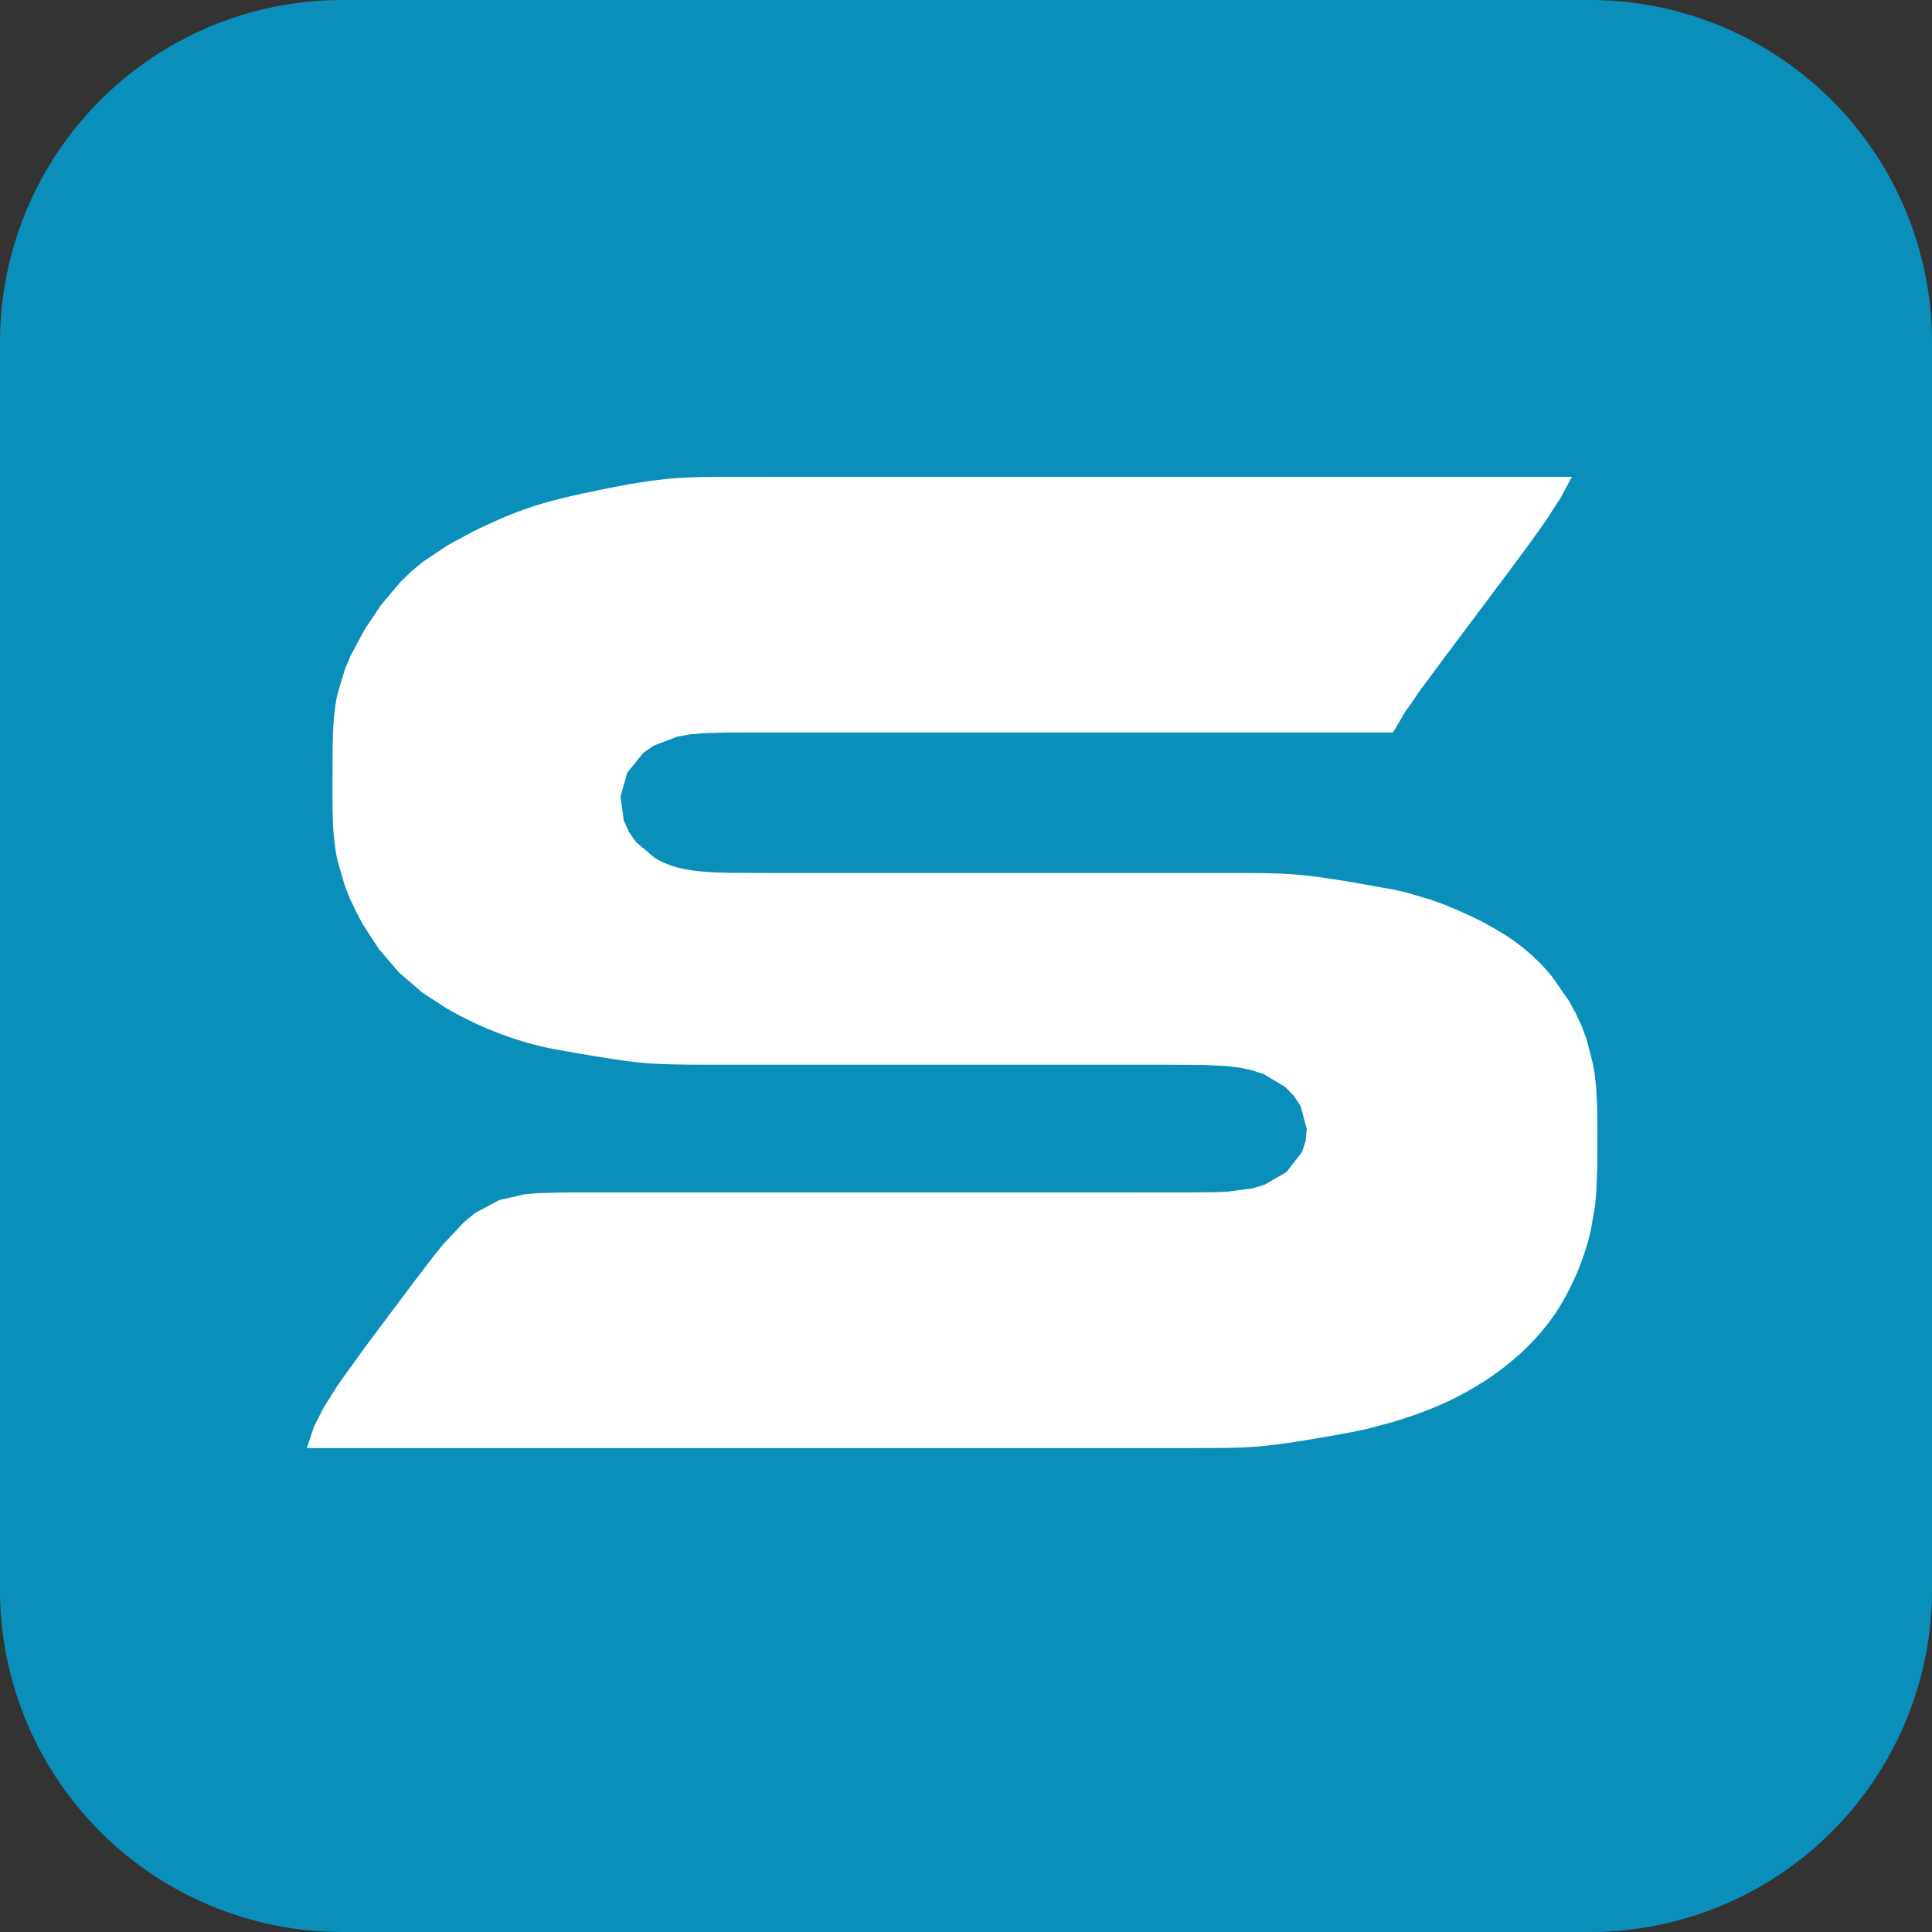
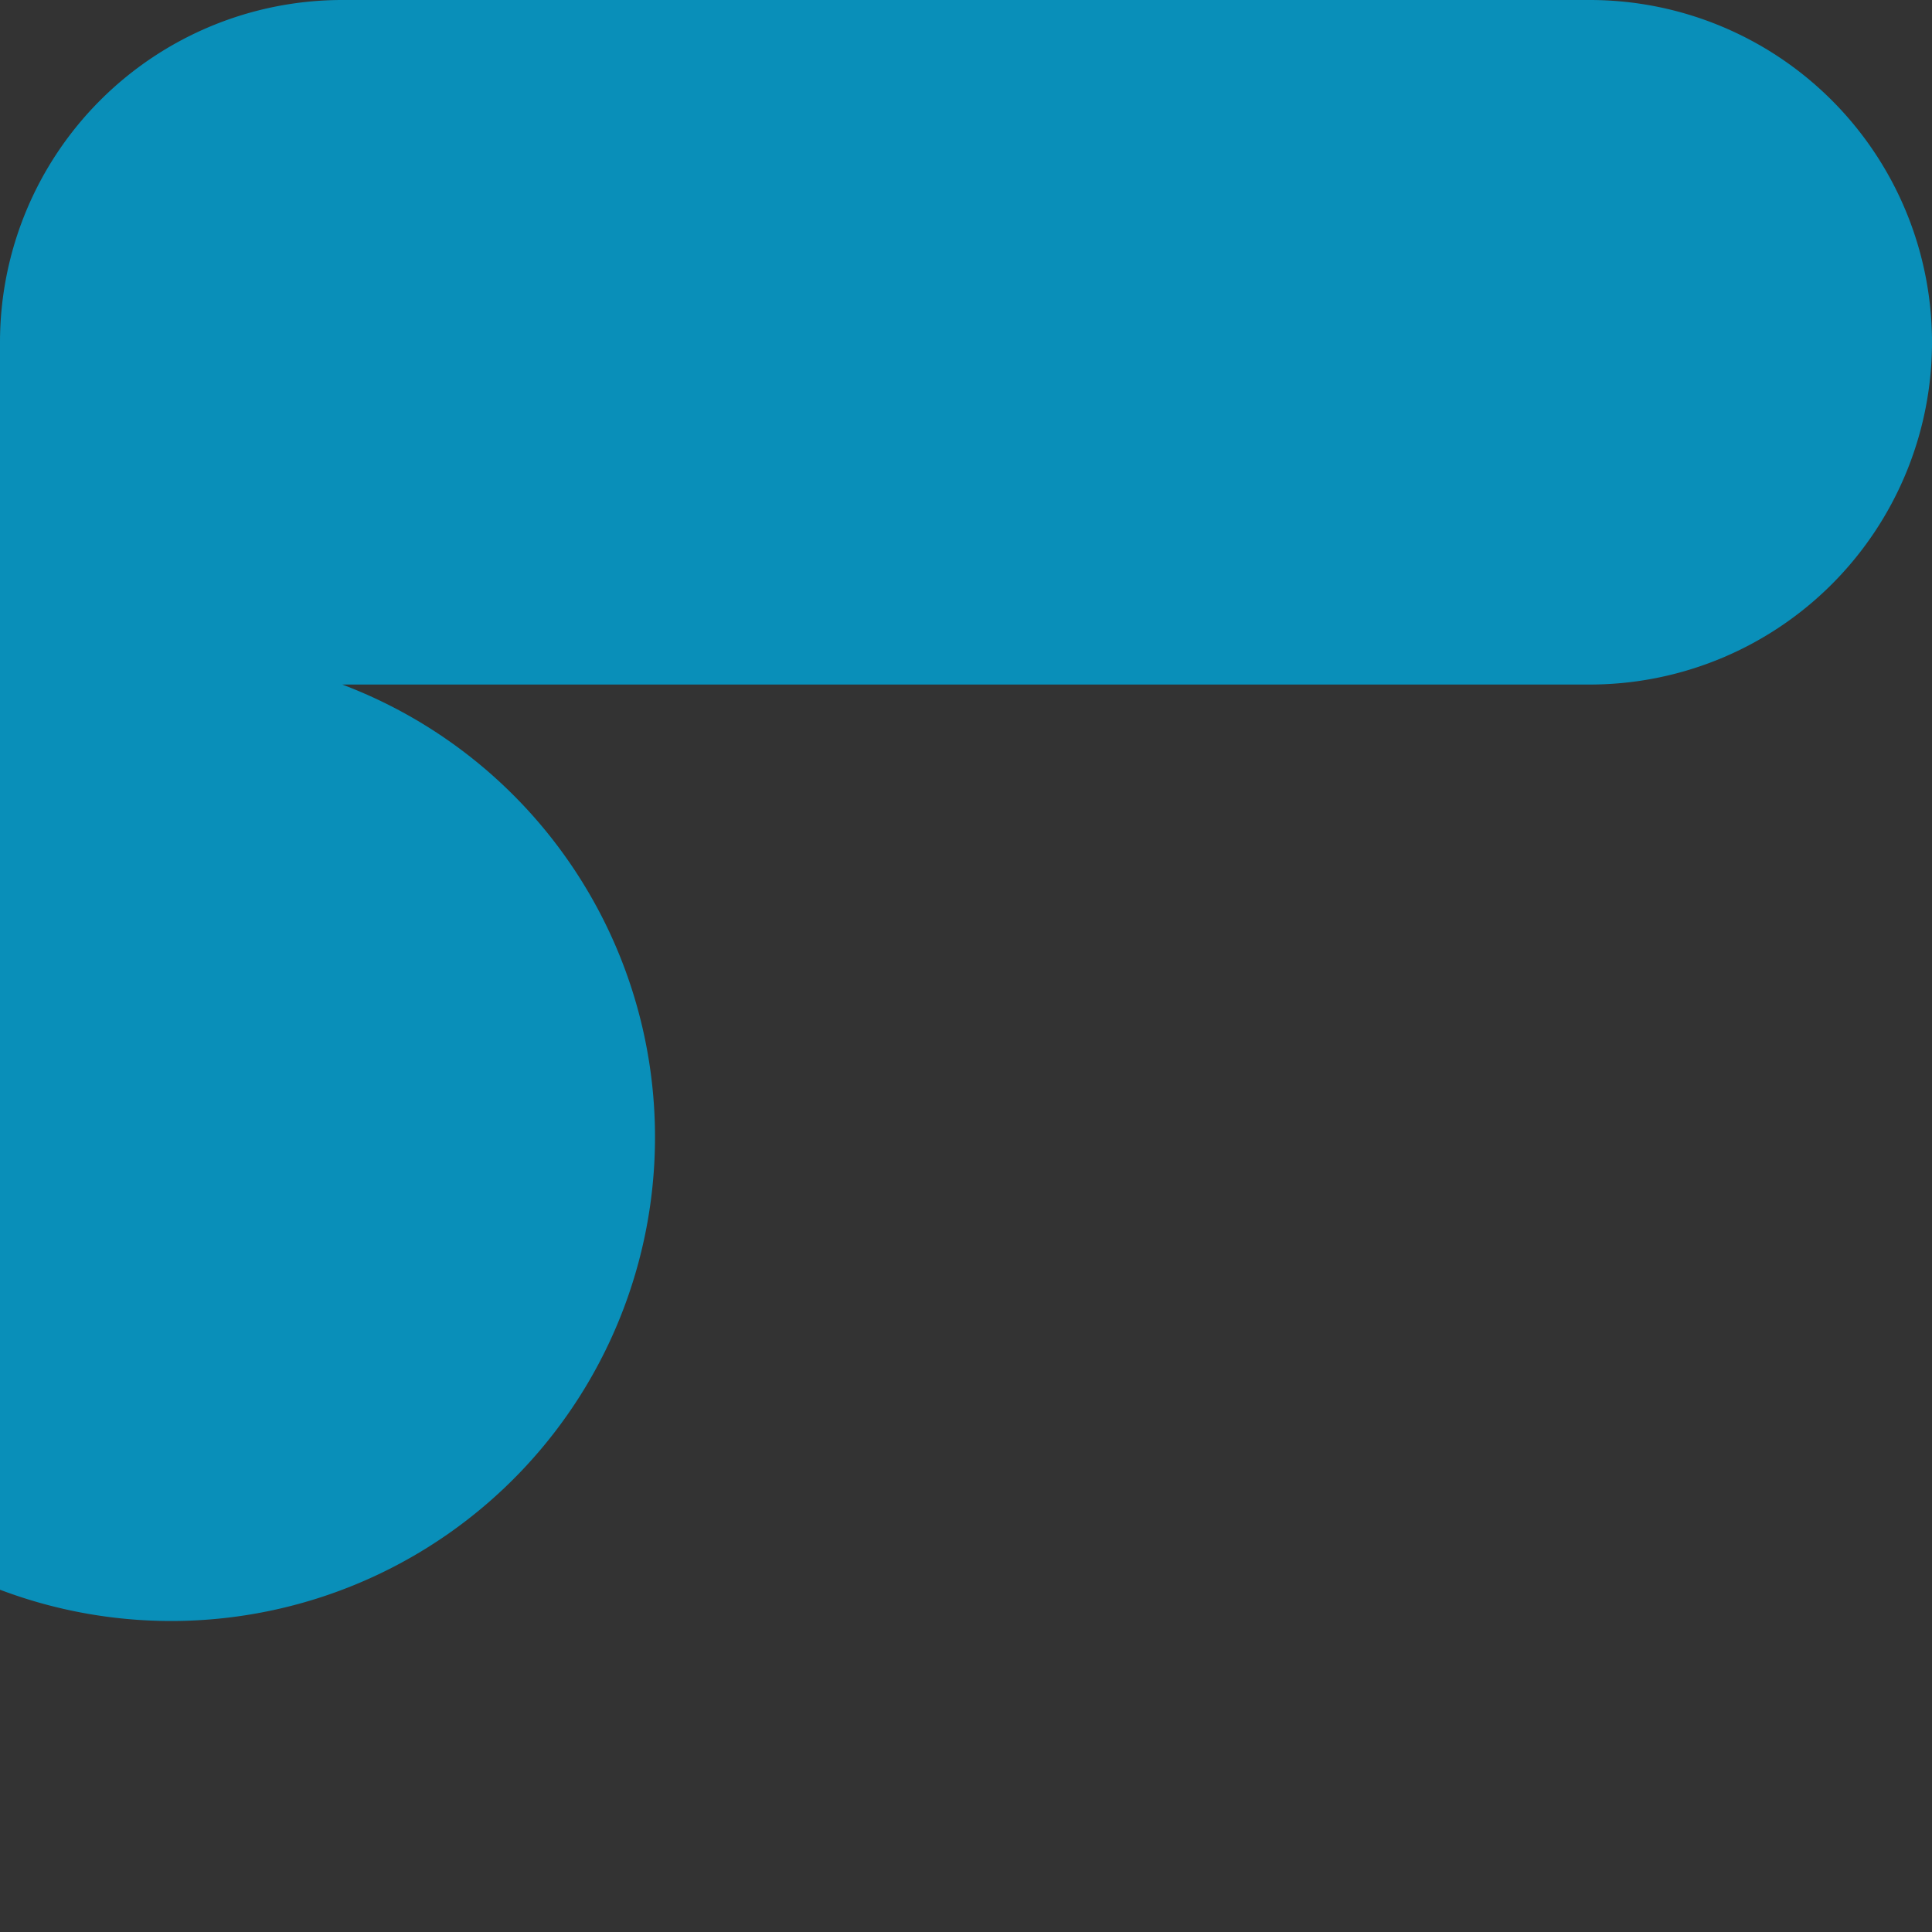
<svg xmlns="http://www.w3.org/2000/svg" width="32" height="32" viewBox="0 0 8.467 8.467" version="1.1" id="svg279">
  <rect x="0" y="0" width="8.467" height="8.467" fill="#333333" stroke="none" />
  <defs id="defs276">
    <linearGradient id="linearGradient900">
      <stop style="stop-color:#ffffff;stop-opacity:1;" offset="0" id="stop898" />
    </linearGradient>
    <clipPath clipPathUnits="userSpaceOnUse" id="clipPath261">
      <path style="stroke:none;stroke-width:1" d="m 82.909,84.734 h 53 13 l 4,-7.99e-4 c 1.333,-0.004 2.669,0.003 4,-0.089 1.681,-0.116 3.339,-0.388 5,-0.665 1.34,-0.223 2.673,-0.457 4,-0.749 l 2,-0.54 c 1.709,-0.516 3.409,-1.137 5,-1.953 2.846,-1.46 5.447,-3.452 7.351,-6.044 0.678,-0.923 1.242,-1.926 1.729,-2.961 0.602,-1.277 1.073,-2.624 1.391,-3.999 l 0.344,-2 0.092,-1 0.078,-2 0.011,-3 c -0.018,-1.667 -0.019,-3.356 -0.336,-5 l -0.514,-2 -0.374,-0.999 -0.46,-0.997 -0.54,-0.989 -1.329,-1.911 c -0.751,-0.918 -1.597,-1.741 -2.536,-2.467 -0.908,-0.702 -1.899,-1.276 -2.91,-1.813 -0.971,-0.515 -1.98,-0.941 -2.996,-1.356 l -1,-0.364 -2,-0.59 -1,-0.225 -3,-0.535 c -1.661,-0.277 -3.319,-0.549 -5,-0.665 -1.663,-0.114 -3.334,-0.087 -5,-0.089 h -7 -22 -6 l -4,-0.015 c -1.951,-0.061 -4.051,-0.109 -5.772,-1.164 l -1.482,-1.255 -0.549,-0.795 -0.397,-0.88 -0.255,-1.888 0.525,-1.856 1.25,-1.544 0.827,-0.576 1.87,-0.71 0.985,-0.17 0.996,-0.089 1.999,-0.054 2,-0.004 h 4 11 35 l 0.988,-1.671 0.358,-0.488 0.674,-1.002 2.11,-2.844 5.239,-6.994 c 0.941,-1.269 1.883,-2.536 2.774,-3.841 l 0.63,-1.002 0.327,-0.488 0.9,-1.671 h -51 -11 l -4,7.692e-4 c -1.333,0.004 -2.67,-0.005 -4,0.089 -2.025,0.142 -4.014,0.509 -6,0.914 -2.023,0.413 -4.05,0.853 -6,1.544 -1.373,0.486 -2.691,1.093 -3.999,1.729 l -1.986,1.076 -1.921,1.285 -0.908,0.753 -0.856,0.823 -1.539,1.83 -1.306,1.961 -1.066,1.996 -0.423,1 -0.601,2 c -0.295,1.312 -0.346,2.661 -0.378,4 l -0.015,3 c 0.007,1.998 -0.038,4.036 0.39,6 l 0.579,2 0.397,1 0.472,0.999 0.528,0.997 1.271,1.961 1.575,1.83 1.83,1.575 1.961,1.275 0.997,0.539 c 1.898,1.001 3.92,1.782 5.999,2.31 0.989,0.251 1.996,0.414 3,0.591 l 2,0.333 c 1.328,0.209 2.656,0.428 4,0.501 1.998,0.108 3.999,0.089 6,0.089 h 6 23 5 l 3,0.015 1.996,0.093 0.989,0.12 0.971,0.205 0.935,0.309 1.671,1 0.677,0.691 0.524,0.794 0.486,1.797 -0.08,0.932 -0.305,0.899 -1.197,1.541 -1.726,1 -0.96,0.285 -1.981,0.259 -0.999,0.039 -2,0.018 -4,8.02e-4 h -14 -24 -4 l -3,0.004 -1.999,0.054 -0.997,0.089 -1.964,0.455 -1.866,1 -0.873,0.715 -1.634,1.741 -0.778,0.961 -1.514,1.982 -3.744,4.999 -2.147,2.975 -1.174,1.864 -0.754,1.489 -0.556,1.671 M 200.909,8.734 V 84.734 h 52 13 l 2,-0.004 0.999,-0.015 1.986,-0.129 0.976,-0.17 1.865,-0.71 c 0.972,-0.544 1.76,-1.309 2.509,-2.12 l 1.545,-1.871 1.544,-1.982 c 1.825,-2.324 3.664,-4.635 5.443,-6.995 l 2.113,-2.844 0.674,-1.002 0.358,-0.488 0.988,-1.671 h -65 V 54.734 h 32 6 l 3,-0.004 1.999,-0.054 0.997,-0.089 0.989,-0.17 1.925,-0.71 c 1.378,-0.74 2.451,-1.875 3.475,-3.031 0.841,-0.949 1.619,-1.956 2.415,-2.942 1.813,-2.246 3.64,-4.489 5.319,-6.839 l 0.978,-1.489 0.903,-1.671 h -60 v -9 h 50 l 0.988,-1.671 0.358,-0.488 0.674,-1.002 2.11,-2.844 3.754,-4.995 3.062,-3.975 1.353,-1.864 0.604,-1.002 0.326,-0.488 0.771,-1.671 h -87 m 102,0 V 84.734 h 47 9 l 4,-7.99e-4 c 0.997,-0.007 2.001,0.016 2.996,-0.058 l 1.965,-0.259 1.865,-0.71 c 0.972,-0.544 1.76,-1.309 2.509,-2.12 l 1.545,-1.871 1.544,-1.982 c 1.825,-2.324 3.664,-4.635 5.443,-6.995 l 2.113,-2.844 0.674,-1.002 0.358,-0.488 0.988,-1.671 h -59 V 8.734 h -23 m 97,20 h 56 4 l 3,0.004 c 1.002,0.014 1.996,0.035 2.996,0.105 l 1.96,0.325 1.811,0.745 0.78,0.563 0.652,0.691 0.741,1.671 0.024,0.92 -0.675,1.831 -0.65,0.827 -0.802,0.714 -0.898,0.576 -0.958,0.424 -1.981,0.455 -0.999,0.089 -2,0.054 -3,0.004 h -5.001 -56 v 46 h 52 11 l 4,-7.99e-4 c 1.333,-0.004 2.669,0.003 4,-0.089 1.682,-0.116 3.339,-0.388 5,-0.665 1.337,-0.223 2.68,-0.436 4,-0.749 1.354,-0.32 2.695,-0.724 4,-1.207 l 2,-0.808 0.999,-0.478 1.986,-1.137 1.91,-1.399 1.711,-1.653 1.399,-1.855 1.075,-1.964 0.811,-1.996 0.32,-1 0.46,-2 c 0.29,-1.646 0.323,-3.333 0.321,-5 -10e-4,-1.331 -0.009,-2.681 -0.206,-4 -0.208,-1.393 -0.609,-2.738 -1.243,-3.999 l -1.196,-1.985 -0.741,-0.971 -0.818,-0.935 -1.807,-1.674 -1.824,-1.249 -1.486,-0.714 -1.671,-0.471 v -2 l 1.656,-0.471 0.463,-0.248 1.737,-1.022 1.591,-1.487 1.325,-1.816 1.014,-1.96 0.746,-1.996 c 0.324,-0.979 0.583,-1.991 0.794,-3 0.276,-1.319 0.464,-2.649 0.399,-4 -0.082,-1.71 -0.545,-3.386 -1.088,-5 l -0.746,-2 -0.449,-0.999 -0.528,-0.997 -1.333,-1.961 -0.806,-0.938 -0.883,-0.892 -1.907,-1.575 c -1.243,-0.912 -2.6,-1.621 -3.985,-2.286 l -2,-0.804 -1,-0.329 -1,-0.296 -2,-0.495 -3,-0.623 C 472.583,9.282 471.254,9.039 469.909,8.904 468.579,8.771 467.244,8.749 465.909,8.738 l -4,-0.004 h -28 -8 l -4,7.691e-4 c -2.342,0.016 -4.821,-0.094 -6.961,1.027 -1.408,0.738 -2.532,1.853 -3.575,3.031 l -0.799,0.961 -2.326,2.981 -2.422,3 c -1.081,1.315 -2.168,2.618 -3.196,3.975 l -1.28,1.864 -0.828,1.489 -0.613,1.671 m 108,-20 1.086,1.671 0.431,0.488 0.804,1.002 c 1.182,1.32 2.437,2.569 3.669,3.841 l 1.92,1.999 1.805,2 3.454,4 4.662,5 4.339,5 5.66,6 4.34,5 4.741,5 c 1.503,1.622 2.934,3.306 4.355,5 1.556,1.855 3.289,3.684 4.131,6 0.465,1.276 0.551,2.656 0.584,4 l 0.018,5 v 15 h 23 v -15 l 0.006,-3 0.015,-1 0.114,-2 0.146,-1 0.579,-2 c 0.595,-1.469 1.501,-2.769 2.485,-4 1.119,-1.399 2.382,-2.673 3.582,-4 l 1.79,-2 3.451,-4 2.759,-3 1.79,-2 3.44,-4 2.69,-3 1.731,-2 1.706,-2 3.563,-4 3.437,-4 3.563,-4 3.422,-3.995 2.451,-2.844 0.78,-1.002 0.419,-0.488 1.083,-1.671 h -18 c -1.999,0 -4.001,-0.03 -6,0.019 -1.323,0.032 -2.711,0.102 -3.961,0.584 l -1.869,1 -0.884,0.715 -0.858,0.83 -1.674,1.871 -0.834,0.985 -3.309,3.995 -8.035,10 -4.126,5 c -1.252,1.573 -2.453,3.184 -3.594,4.84 l -0.956,1.489 -0.9,1.671 c -1.307,-1.335 -2.635,-2.646 -3.875,-4.045 l -4.28,-4.955 -3.563,-4 -2.553,-3 -3.458,-4 -1.692,-2 -3.449,-3.999 -1.709,-1.982 -1.706,-1.871 -0.885,-0.83 -0.92,-0.715 -1.925,-1 c -1.581,-0.598 -3.323,-0.568 -4.985,-0.599 l -2,-0.005 h -3 -19 M 421.91,64.734 V 54.734 h 39 l 3,0.004 0.999,0.011 1.986,0.093 0.971,0.12 0.935,0.205 1.675,0.745 1.25,1.255 0.422,0.794 0.385,1.797 -0.27,1.831 -0.96,1.541 -1.541,1 -1.871,0.455 -0.986,0.089 c -1.331,0.061 -2.662,0.054 -3.995,0.059 h -2 z" id="path263" />
    </clipPath>
  </defs>
  <g id="layer2">
-     <path style="fill:#098fb9;fill-opacity:1;stroke:#000000;stroke-width:0;stroke-dasharray:none;stroke-opacity:1" id="rect521" width="8.467" height="8.467" x="5.5775848e-07" y="5.5775848e-07" d="M 1.5,5.5775848e-7 H 6.967 A 1.5,1.5 45 0 1 8.467,1.5 v 5.467 a 1.5,1.5 135 0 1 -1.5,1.5 H 1.5 A 1.5,1.5 45 0 1 5.5775848e-7,6.967 V 1.5 A 1.5,1.5 135 0 1 1.5,5.5775848e-7 Z" />
+     <path style="fill:#098fb9;fill-opacity:1;stroke:#000000;stroke-width:0;stroke-dasharray:none;stroke-opacity:1" id="rect521" width="8.467" height="8.467" x="5.5775848e-07" y="5.5775848e-07" d="M 1.5,5.5775848e-7 H 6.967 A 1.5,1.5 45 0 1 8.467,1.5 a 1.5,1.5 135 0 1 -1.5,1.5 H 1.5 A 1.5,1.5 45 0 1 5.5775848e-7,6.967 V 1.5 A 1.5,1.5 135 0 1 1.5,5.5775848e-7 Z" />
  </g>
  <g id="layer1" transform="translate(-5.293,-7.009)">
-     <rect style="color:#098fb9;display:inline;fill:#ffffff;fill-opacity:1;stroke-width:2.512" id="rect247" width="104.914" height="86.578" x="79.512" y="4.172" clip-path="url(#clipPath261)" transform="matrix(0.056,0,0,0.056,1.995,8.61)" />
-   </g>
+     </g>
</svg>